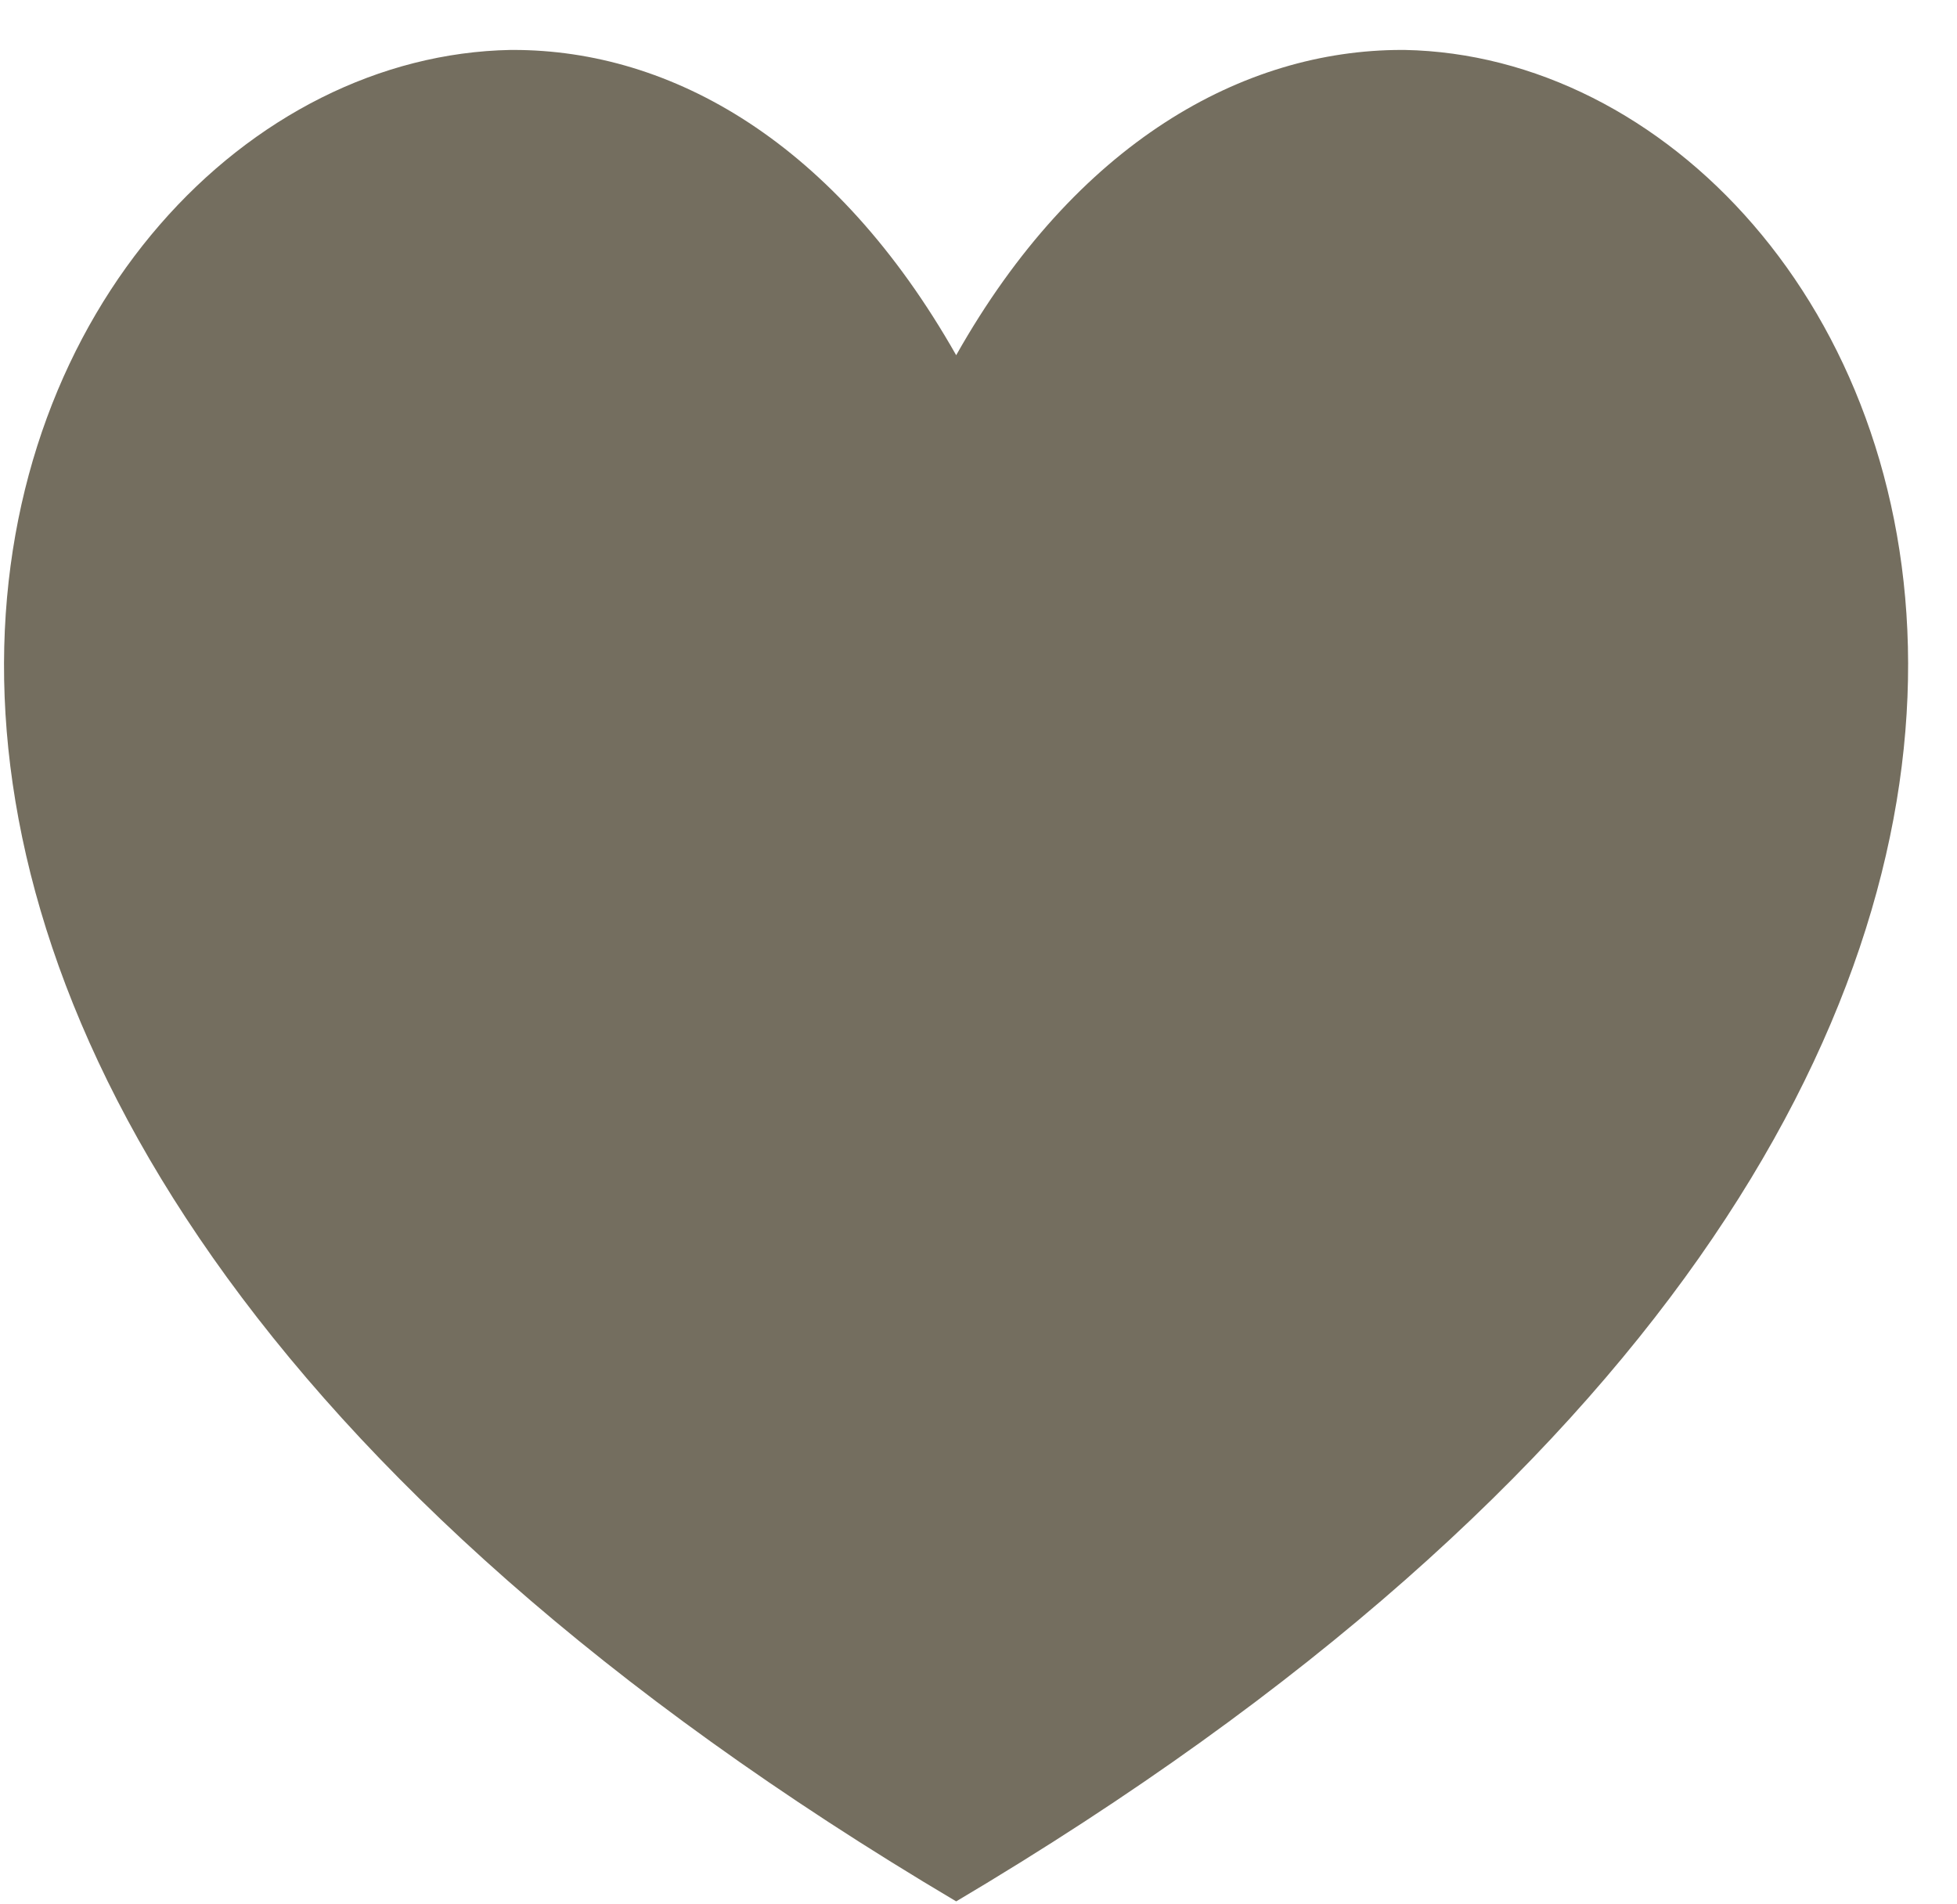
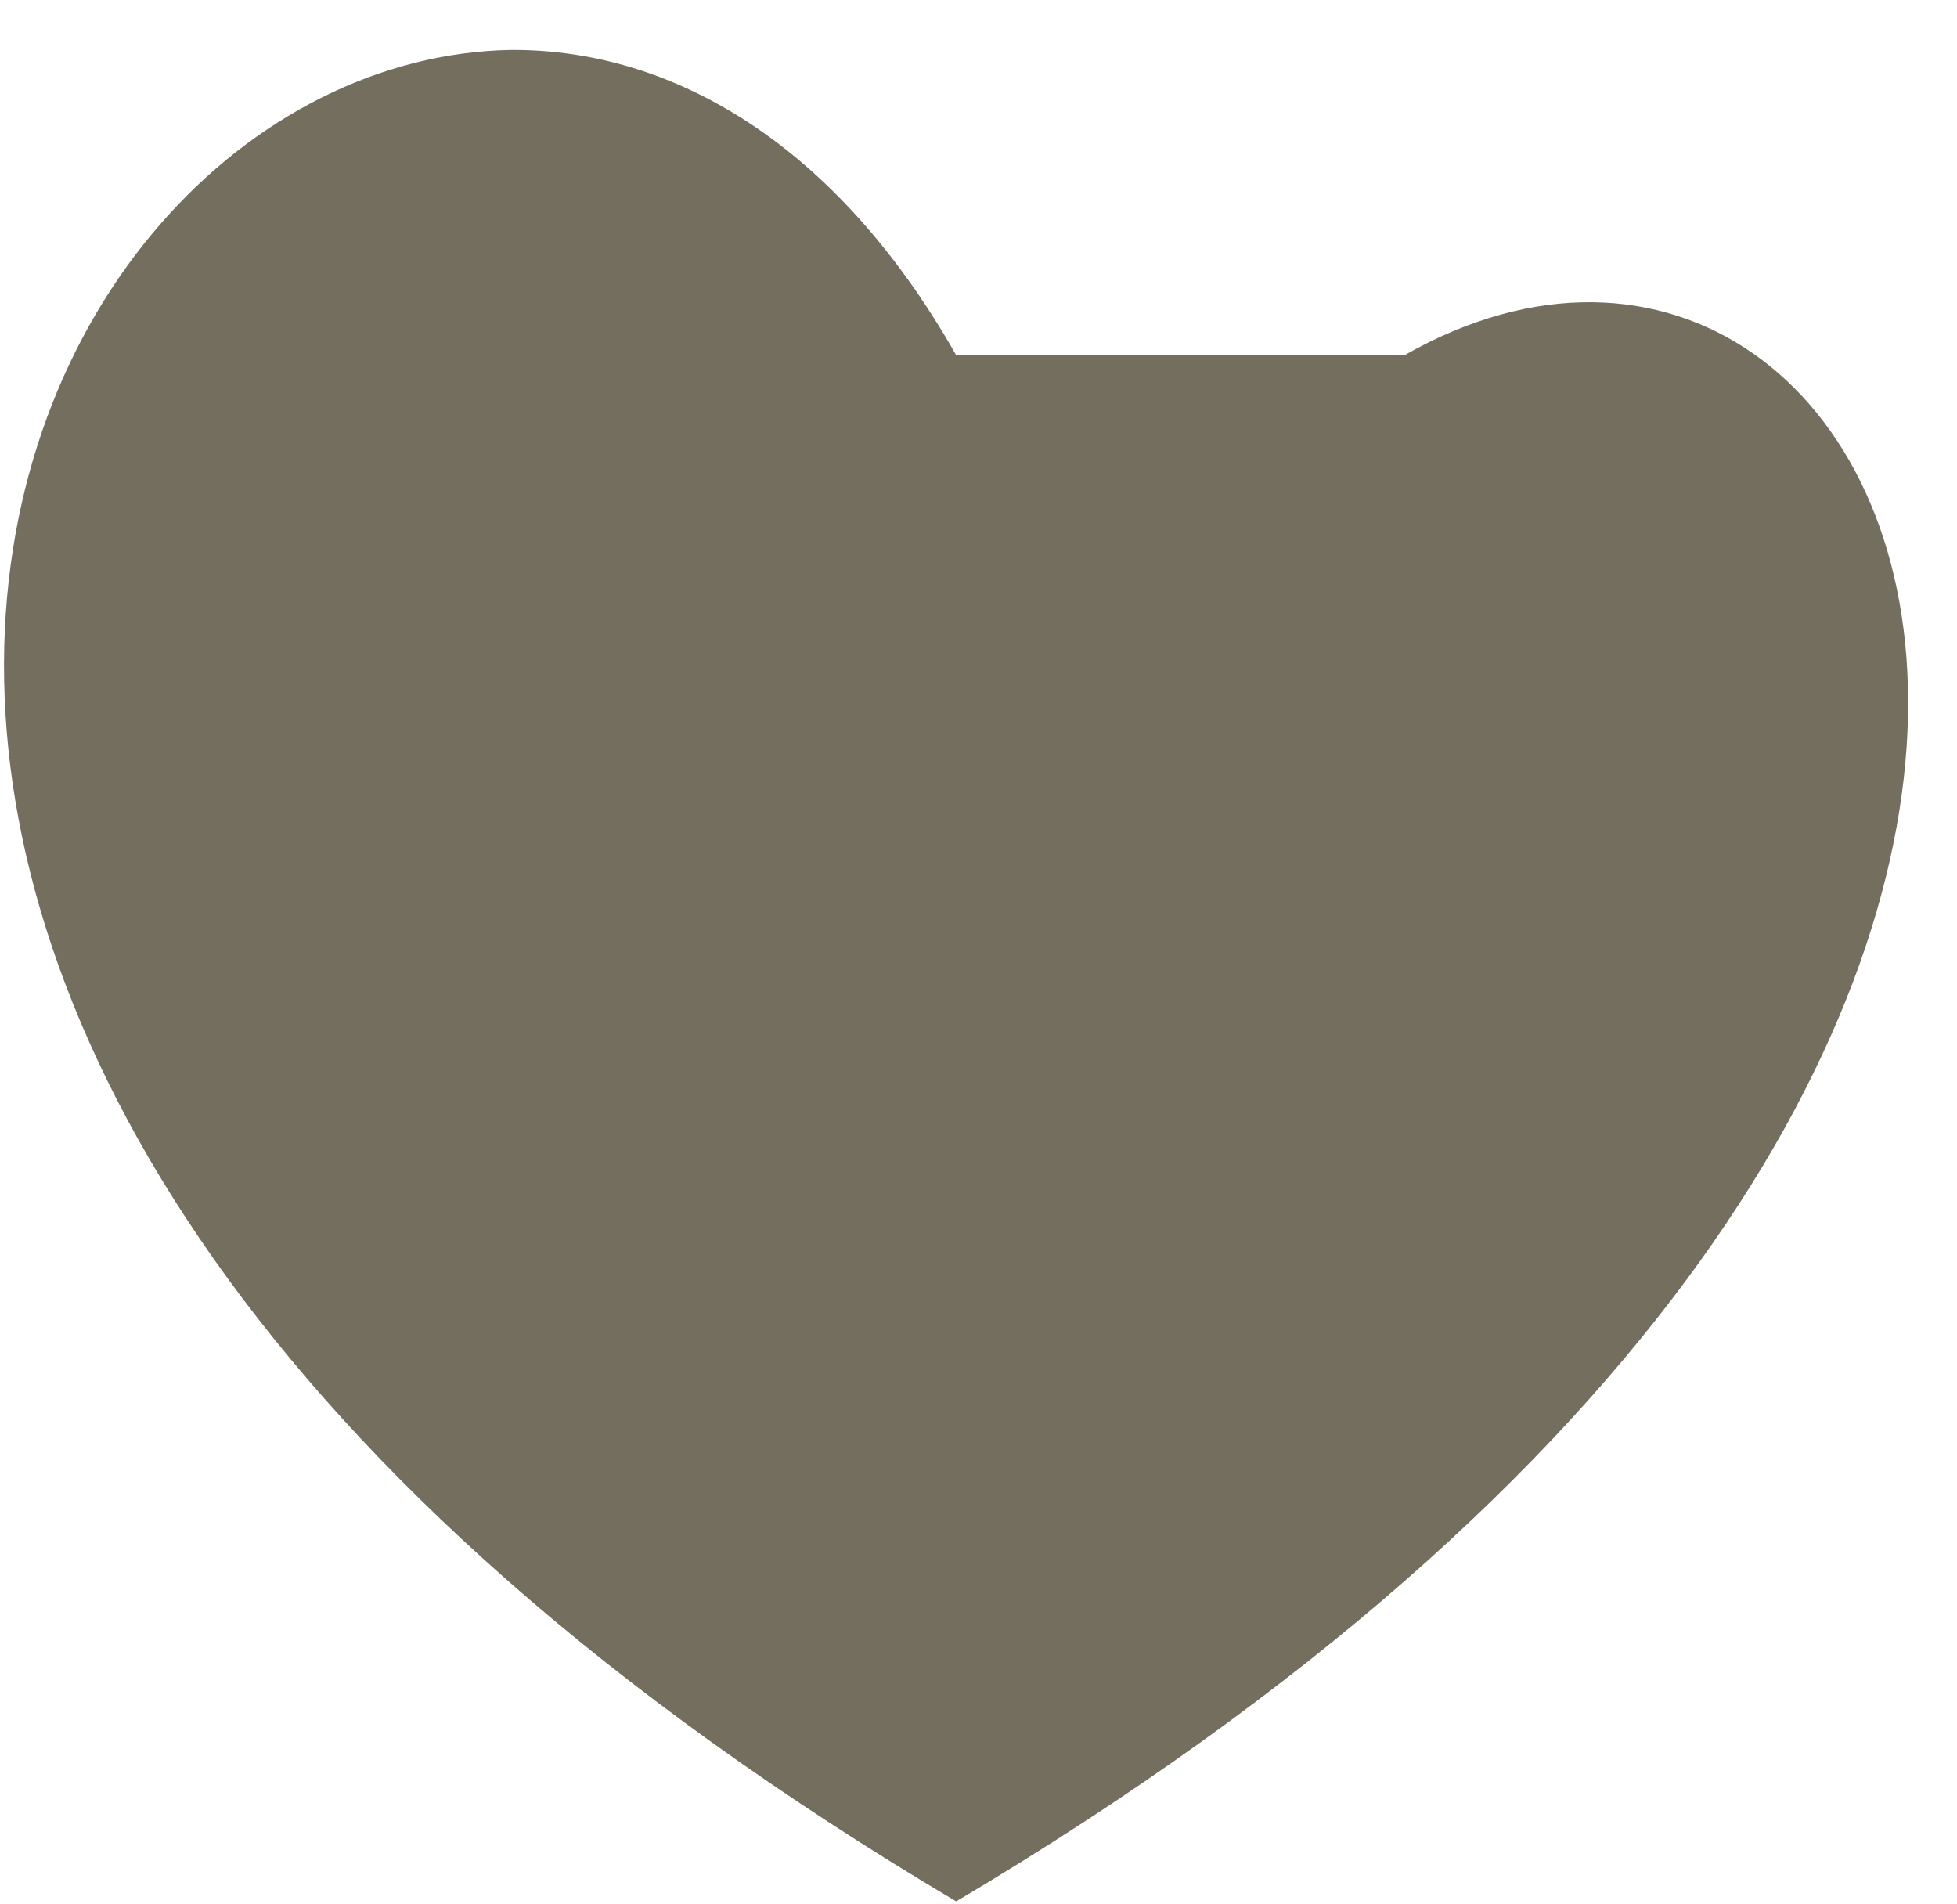
<svg xmlns="http://www.w3.org/2000/svg" width="37" height="36" viewBox="0 0 37 36" fill="none">
-   <path d="M18.078 35.944C-8.817 20.008 -0.224 1.129 9.653 0.944H9.705C12.699 0.944 15.796 2.692 18.078 6.715C20.346 2.692 23.508 0.944 26.502 0.944H26.554C36.366 1.129 44.959 20.008 18.078 35.944Z" fill="#746E5F" />
+   <path d="M18.078 35.944C-8.817 20.008 -0.224 1.129 9.653 0.944H9.705C12.699 0.944 15.796 2.692 18.078 6.715H26.554C36.366 1.129 44.959 20.008 18.078 35.944Z" fill="#746E5F" />
</svg>